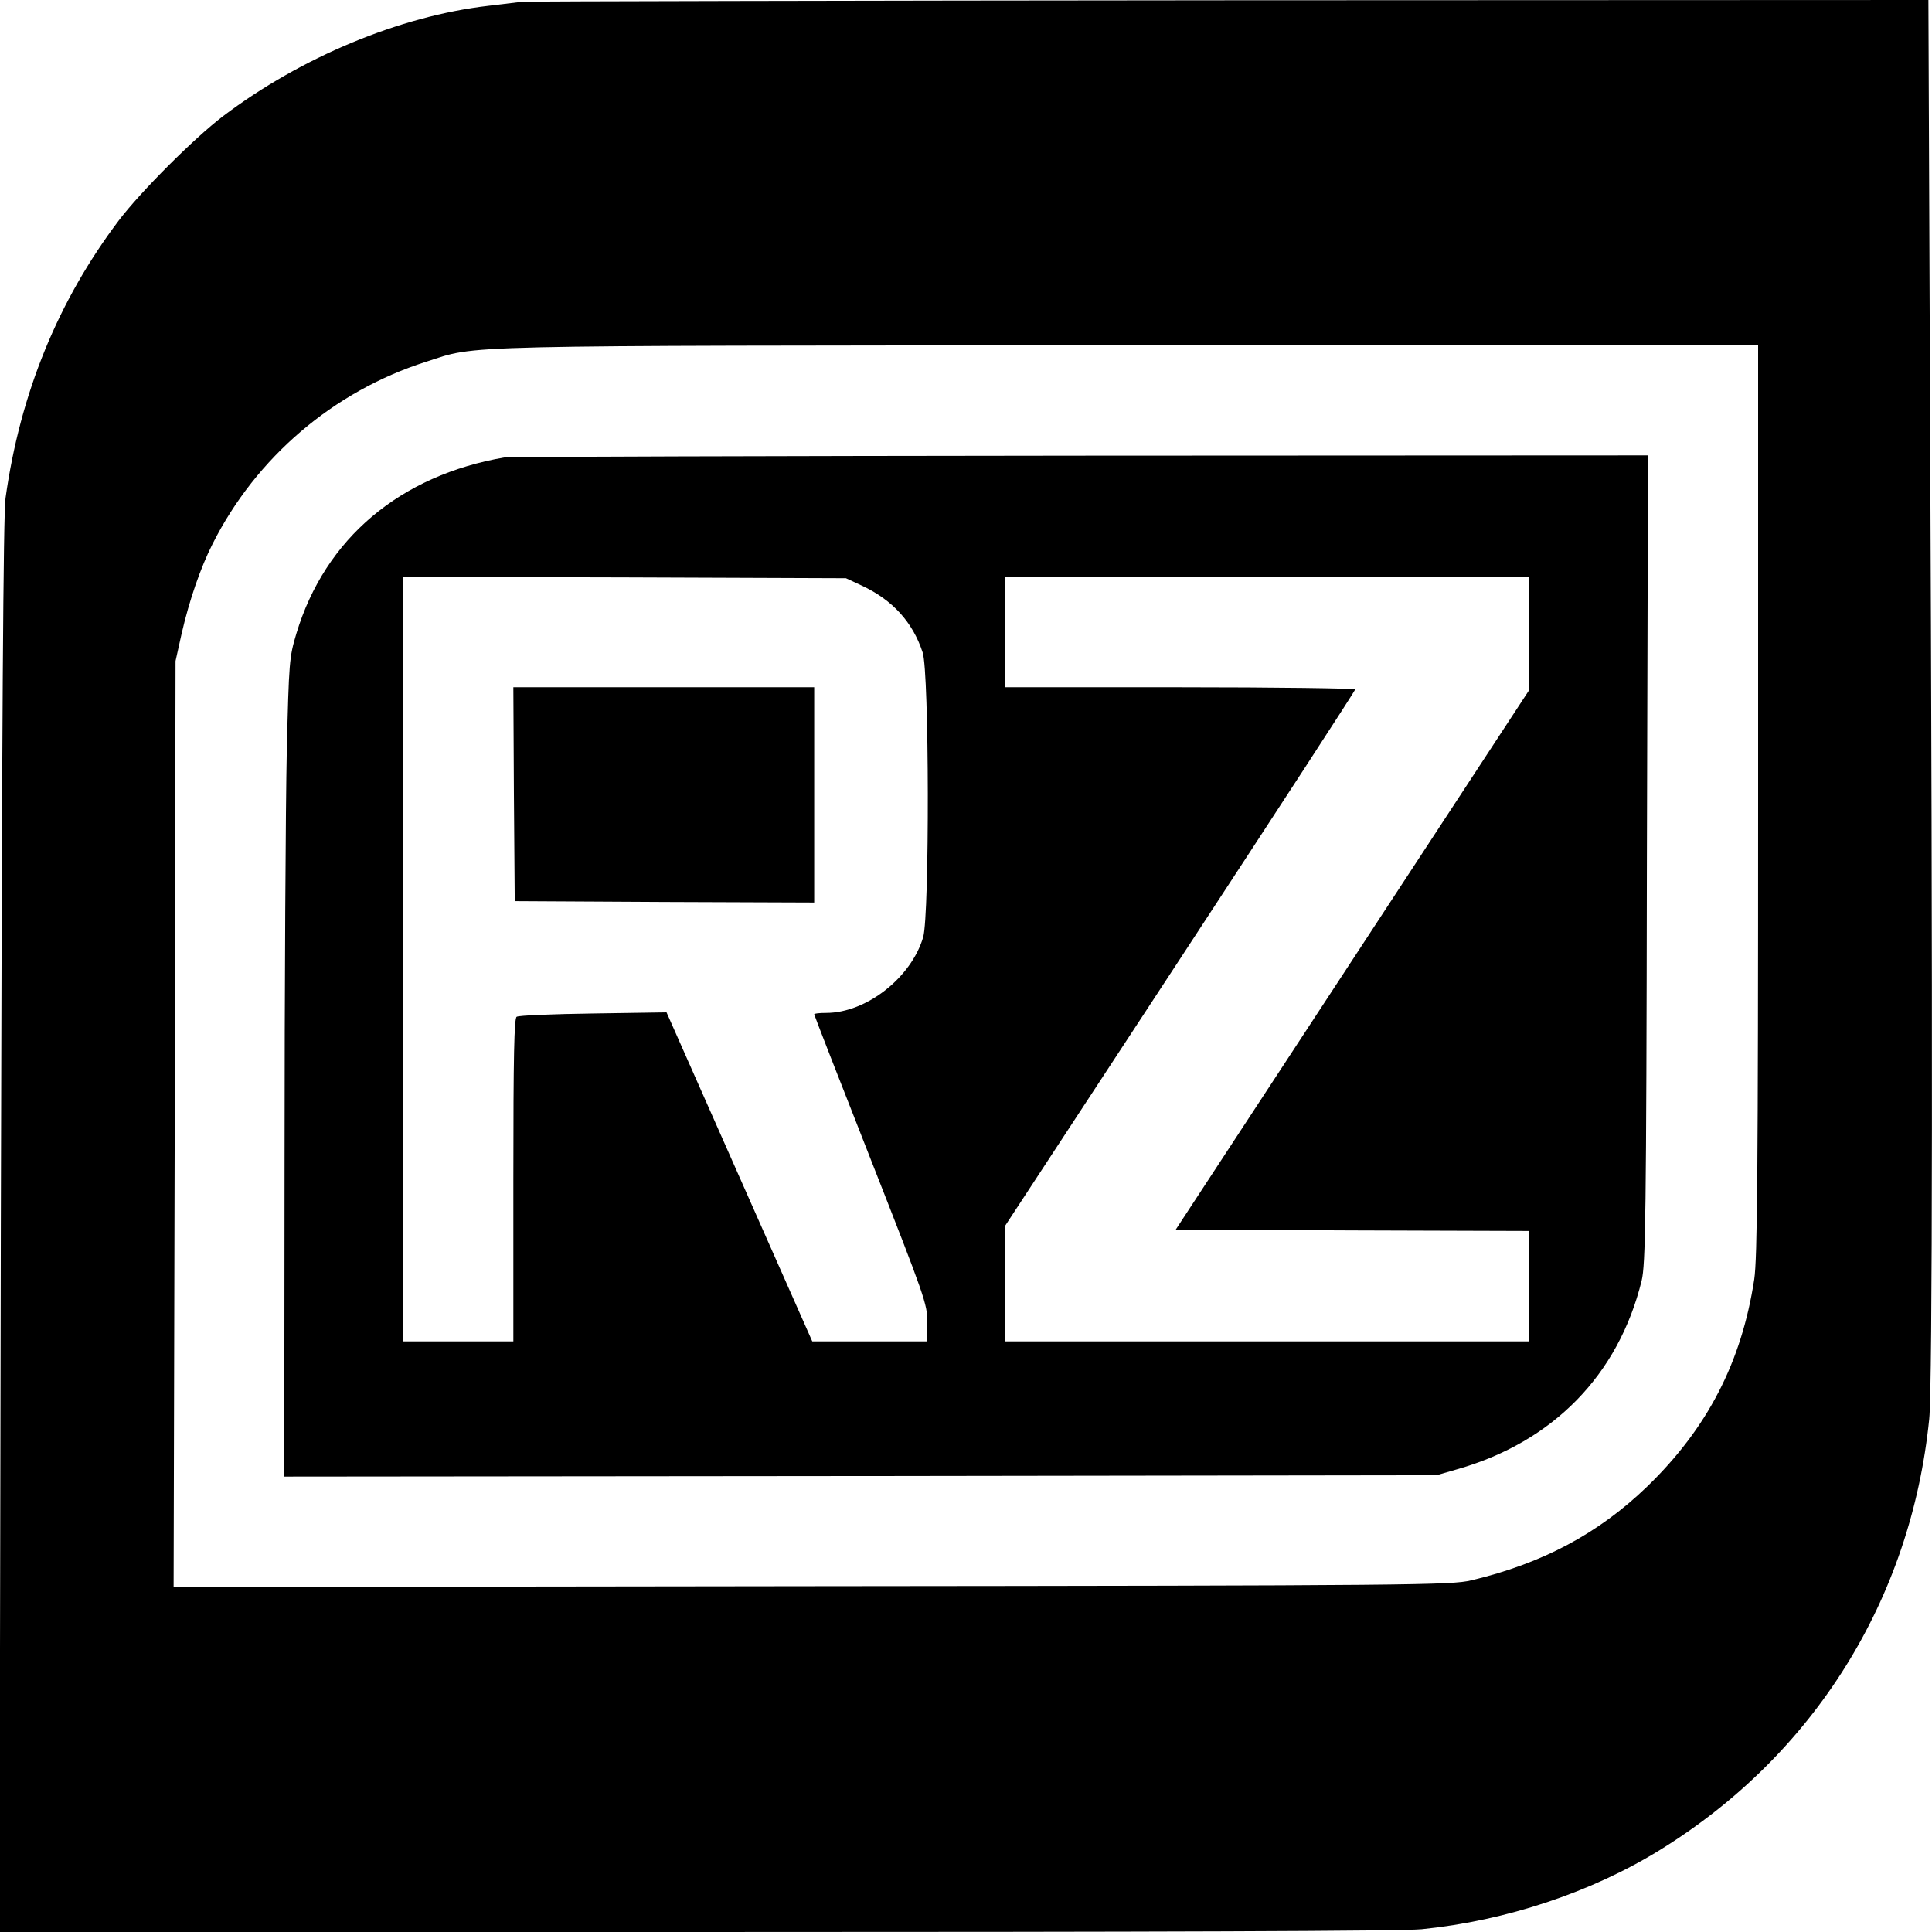
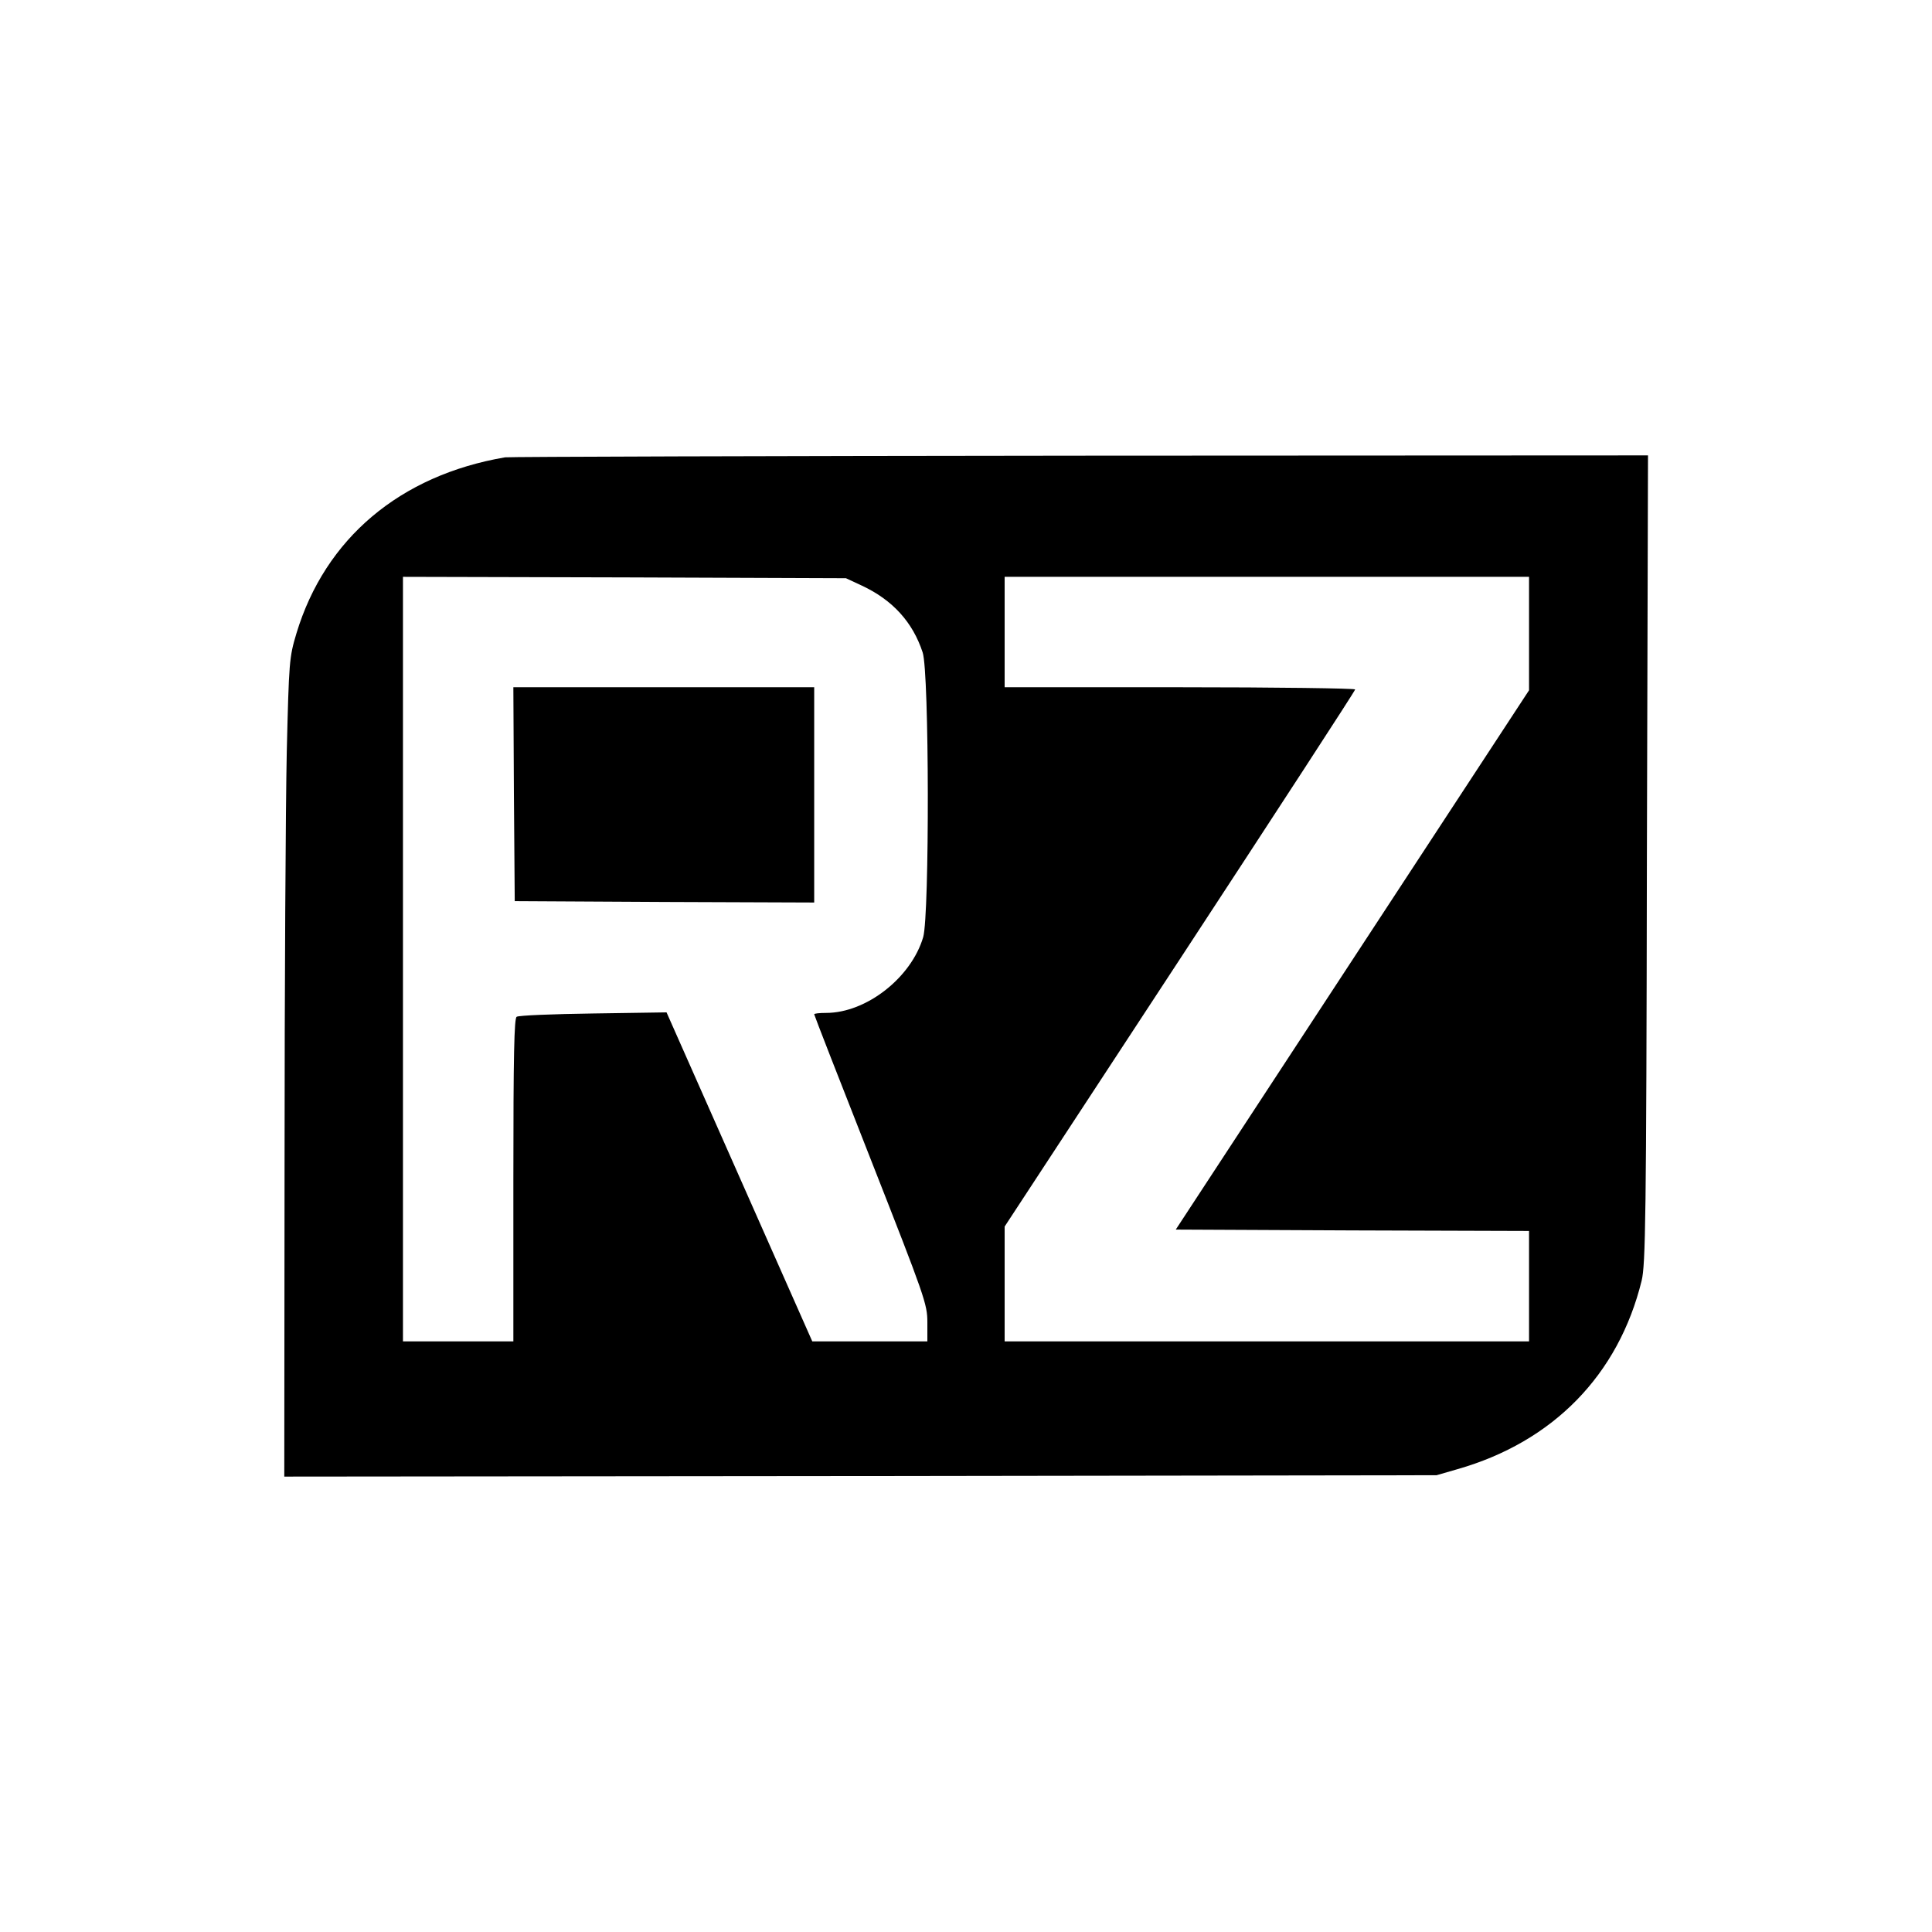
<svg xmlns="http://www.w3.org/2000/svg" version="1.0" width="700pt" height="700pt" viewBox="0 0 700 700" preserveAspectRatio="xMidYMid meet">
  <g transform="translate(0,700) scale(0.1,-0.1)" fill="#000000" stroke="none">
-     <path d="M1895 6994 c-16 -2 -73 -9 -125 -15 -321 -37 -679 -186 -962 -400 -106 -81 -296 -271 -377 -377 -220 -291 -358 -627 -411 -1007 -8 -57 -13 -814 -17 -2637 l-5 -2558 2525 0 c1682 0 2559 3 2628 10 307 31 615 134 863 287 559 345 910 908 976 1562 12 121 13 1471 3 3654 l-6 1487 -2531 -1 c-1392 -1 -2544 -4 -2561 -5z m4475 -2891 c0 -1350 -3 -1664 -14 -1738 -46 -301 -170 -540 -388 -751 -176 -170 -380 -279 -638 -340 -71 -17 -203 -19 -2388 -21 l-2313 -3 4 1677 3 1678 22 99 c28 122 69 240 112 325 158 314 438 553 773 660 194 62 52 58 2545 60 l2282 1 0 -1647z" />
-     <path d="M1830 5343 c-381 -65 -652 -294 -756 -638 -26 -87 -27 -100 -35 -430 -4 -187 -8 -854 -8 -1483 l-1 -1142 2088 2 2087 3 76 22 c346 99 583 341 667 683 14 58 17 224 19 1528 l4 1462 -2058 -1 c-1132 -1 -2069 -4 -2083 -6z m1293 -465 c111 -52 184 -132 220 -242 24 -72 25 -949 2 -1031 -43 -147 -206 -275 -352 -275 -24 0 -43 -2 -43 -5 0 -3 92 -239 205 -526 196 -499 205 -524 205 -590 l0 -69 -209 0 -208 0 -264 596 -264 596 -265 -4 c-146 -2 -271 -7 -278 -12 -9 -5 -12 -138 -12 -592 l0 -584 -200 0 -200 0 0 1385 0 1385 803 -2 802 -3 58 -27z m2417 -174 l0 -205 -640 -977 -640 -977 640 -3 640 -2 0 -200 0 -200 -950 0 -950 0 0 208 0 208 635 969 c349 533 635 972 635 977 0 4 -286 8 -635 8 l-635 0 0 200 0 200 950 0 950 0 0 -206z" />
+     <path d="M1830 5343 c-381 -65 -652 -294 -756 -638 -26 -87 -27 -100 -35 -430 -4 -187 -8 -854 -8 -1483 l-1 -1142 2088 2 2087 3 76 22 c346 99 583 341 667 683 14 58 17 224 19 1528 l4 1462 -2058 -1 c-1132 -1 -2069 -4 -2083 -6m1293 -465 c111 -52 184 -132 220 -242 24 -72 25 -949 2 -1031 -43 -147 -206 -275 -352 -275 -24 0 -43 -2 -43 -5 0 -3 92 -239 205 -526 196 -499 205 -524 205 -590 l0 -69 -209 0 -208 0 -264 596 -264 596 -265 -4 c-146 -2 -271 -7 -278 -12 -9 -5 -12 -138 -12 -592 l0 -584 -200 0 -200 0 0 1385 0 1385 803 -2 802 -3 58 -27z m2417 -174 l0 -205 -640 -977 -640 -977 640 -3 640 -2 0 -200 0 -200 -950 0 -950 0 0 208 0 208 635 969 c349 533 635 972 635 977 0 4 -286 8 -635 8 l-635 0 0 200 0 200 950 0 950 0 0 -206z" />
    <path d="M1862 4123 l3 -388 543 -3 542 -2 0 390 0 390 -545 0 -545 0 2 -387z" />
  </g>
</svg>